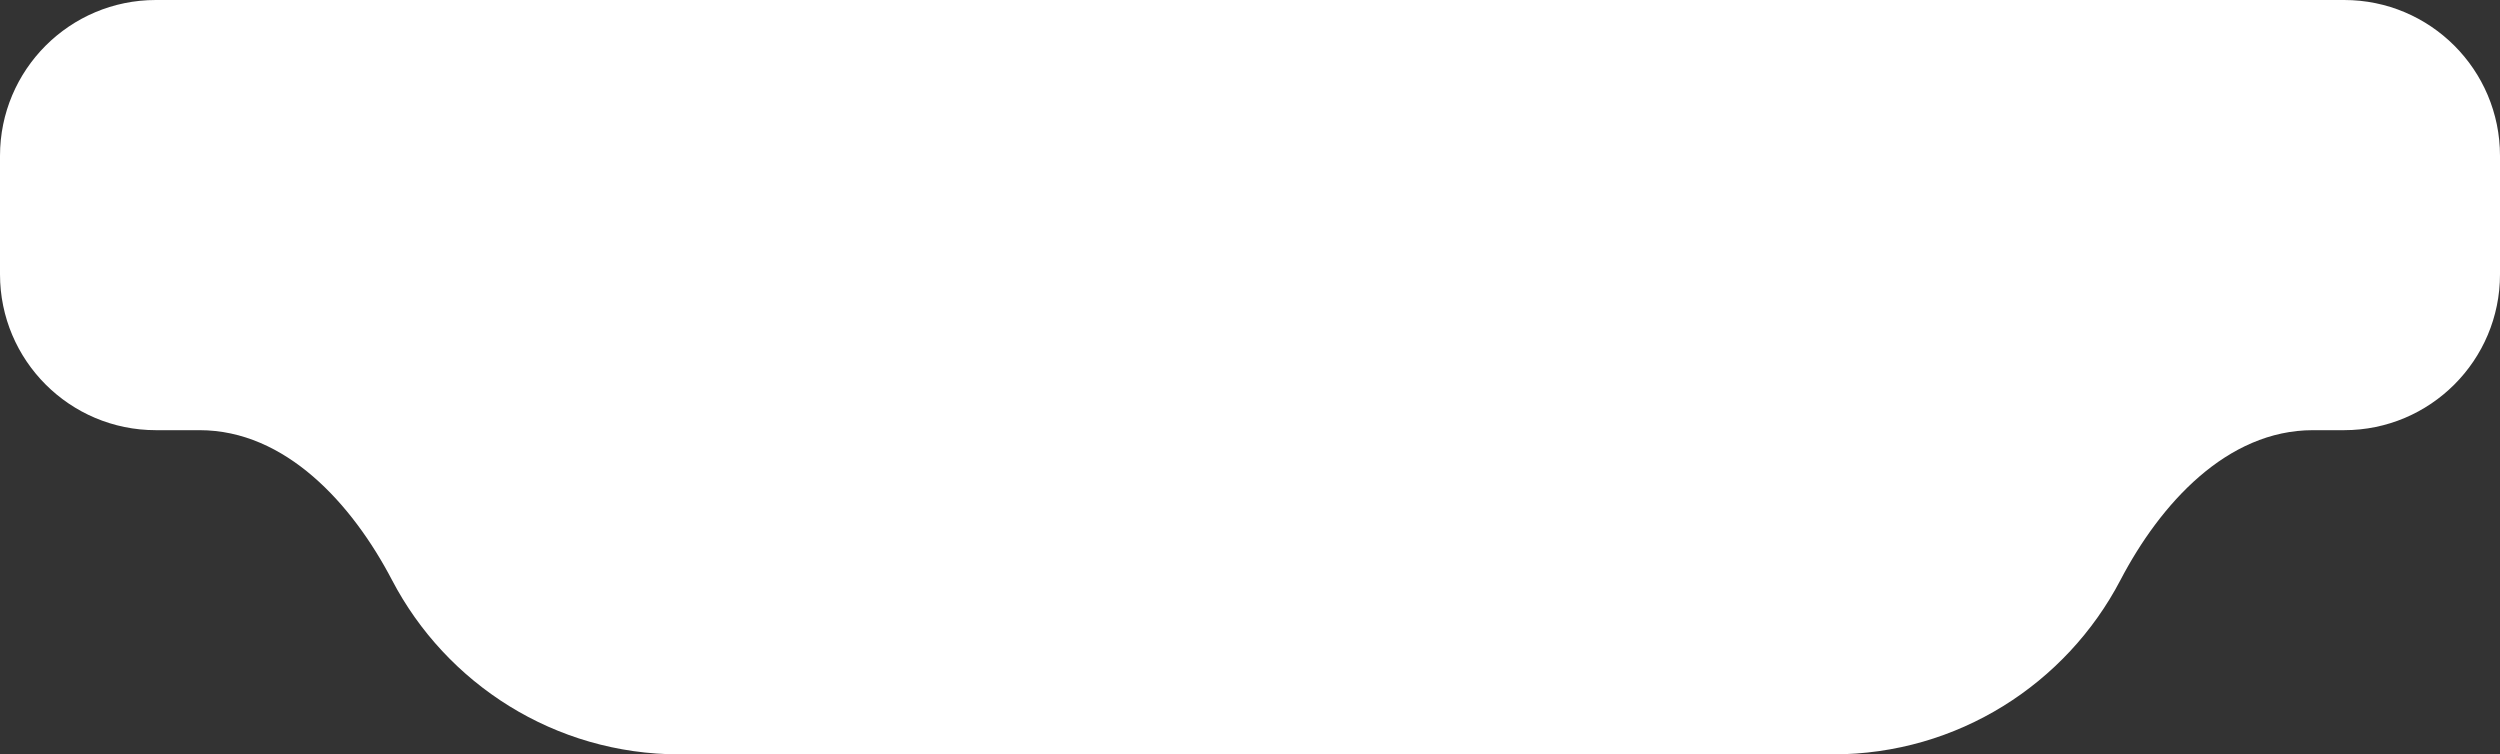
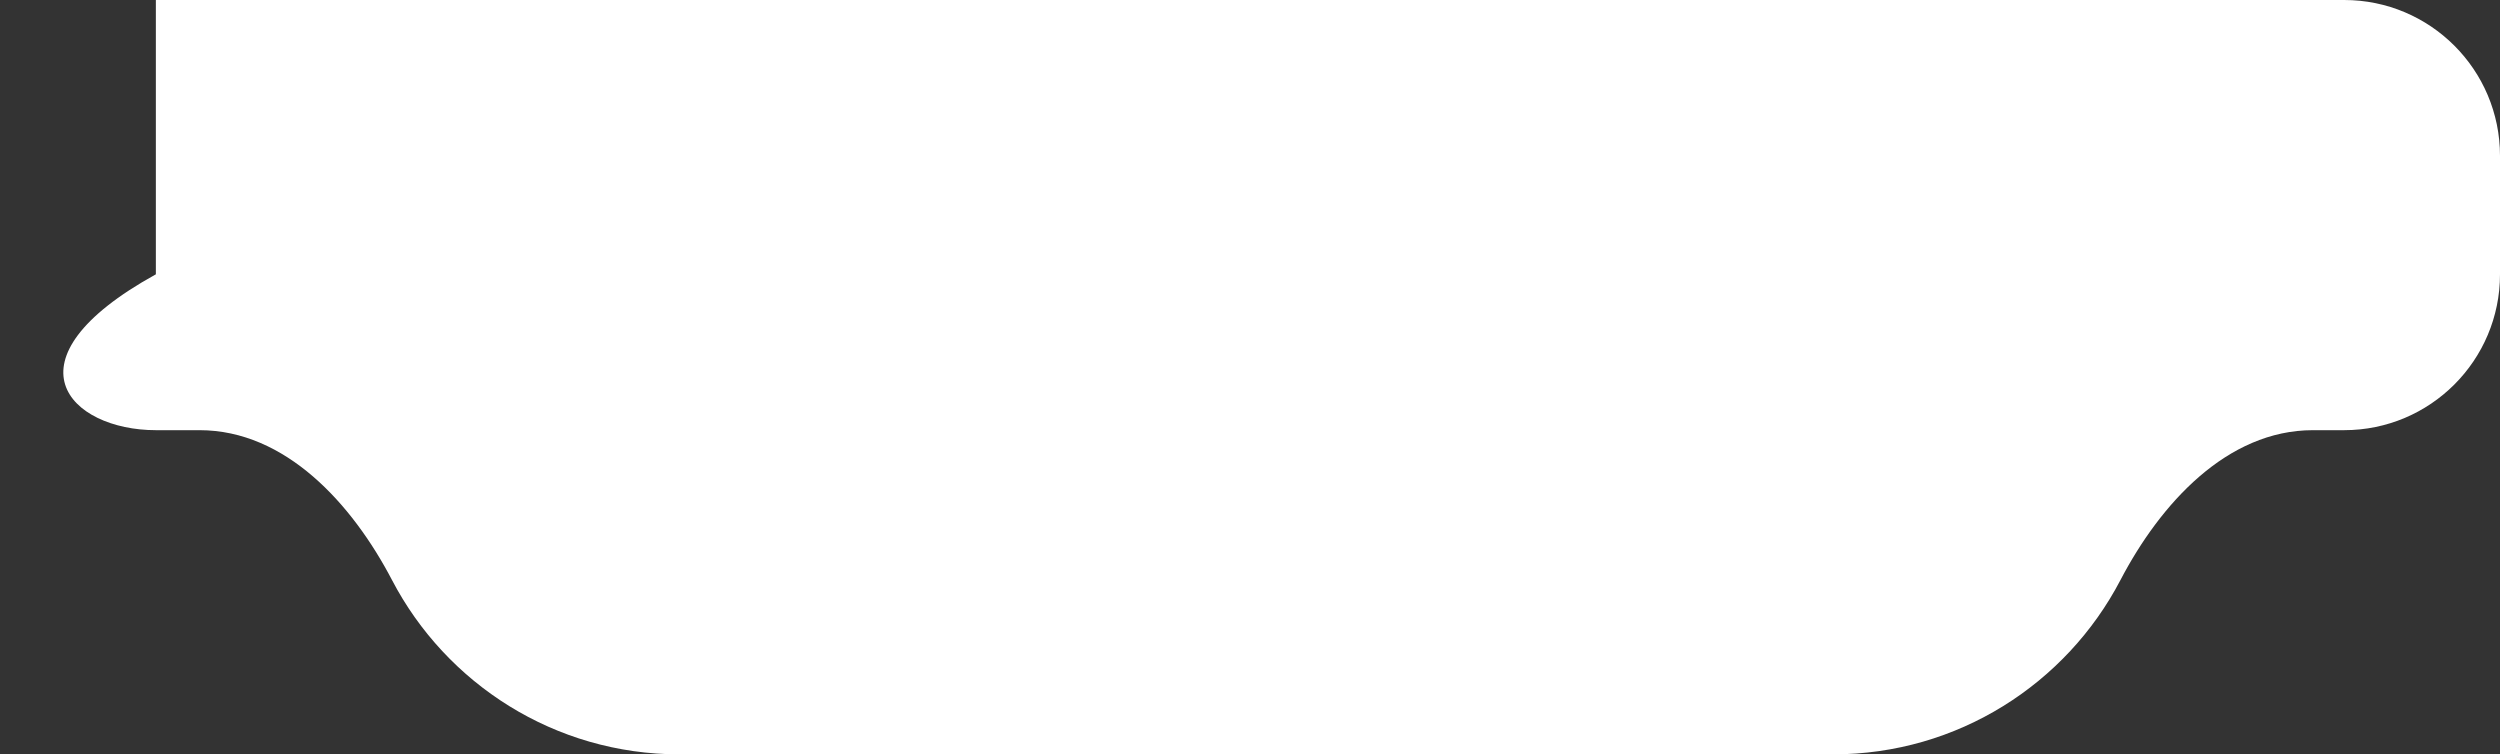
<svg xmlns="http://www.w3.org/2000/svg" width="401" height="121" viewBox="0 0 401 121" fill="none">
  <rect x="0" y="0" width="401" height="121" fill="#333333" stroke="none" />
-   <path fill-rule="evenodd" clip-rule="evenodd" d="M25 0C11.193 0 0 11.193 0 25V44C0 57.807 11.193 69 25 69H32C45.807 69 56.489 80.815 62.885 93.052C71.566 109.663 88.959 121 109 121H294C314.041 121 331.434 109.663 340.115 93.052C346.51 80.815 357.193 69 371 69H376C389.807 69 401 57.807 401 44V25C401 11.193 389.807 0 376 0H25Z" fill="white" />
+   <path fill-rule="evenodd" clip-rule="evenodd" d="M25 0V44C0 57.807 11.193 69 25 69H32C45.807 69 56.489 80.815 62.885 93.052C71.566 109.663 88.959 121 109 121H294C314.041 121 331.434 109.663 340.115 93.052C346.51 80.815 357.193 69 371 69H376C389.807 69 401 57.807 401 44V25C401 11.193 389.807 0 376 0H25Z" fill="white" />
</svg>